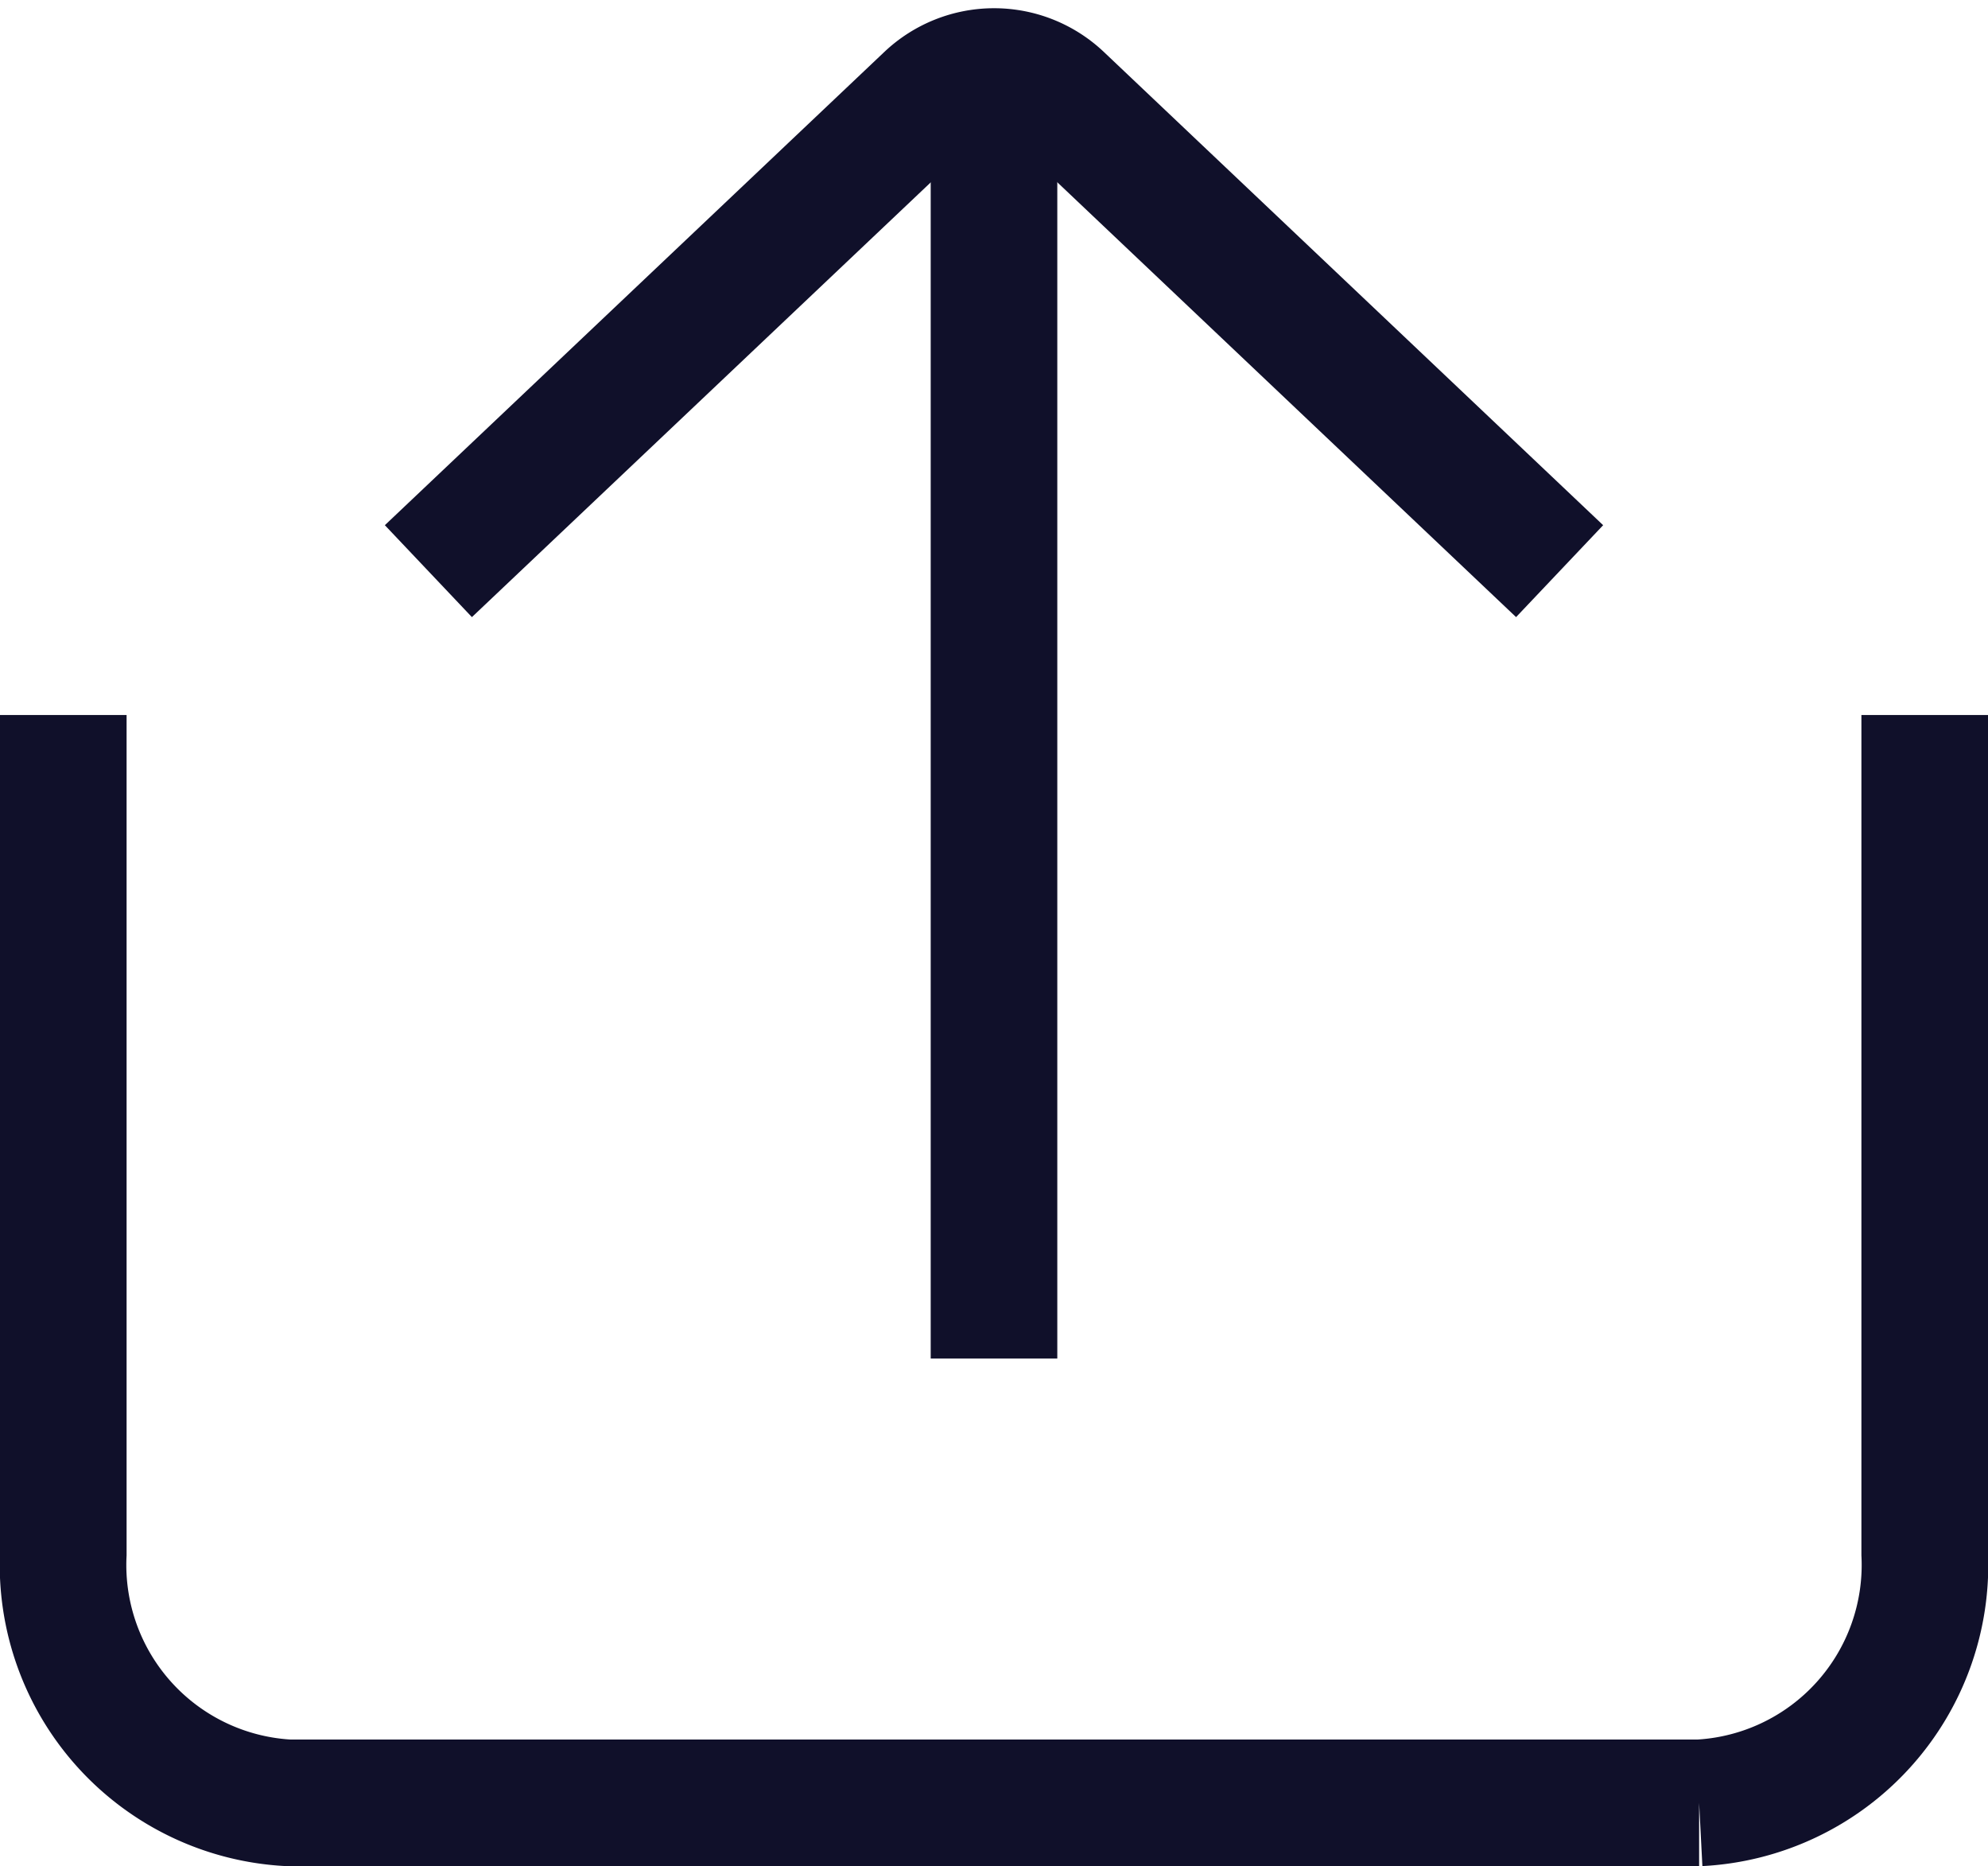
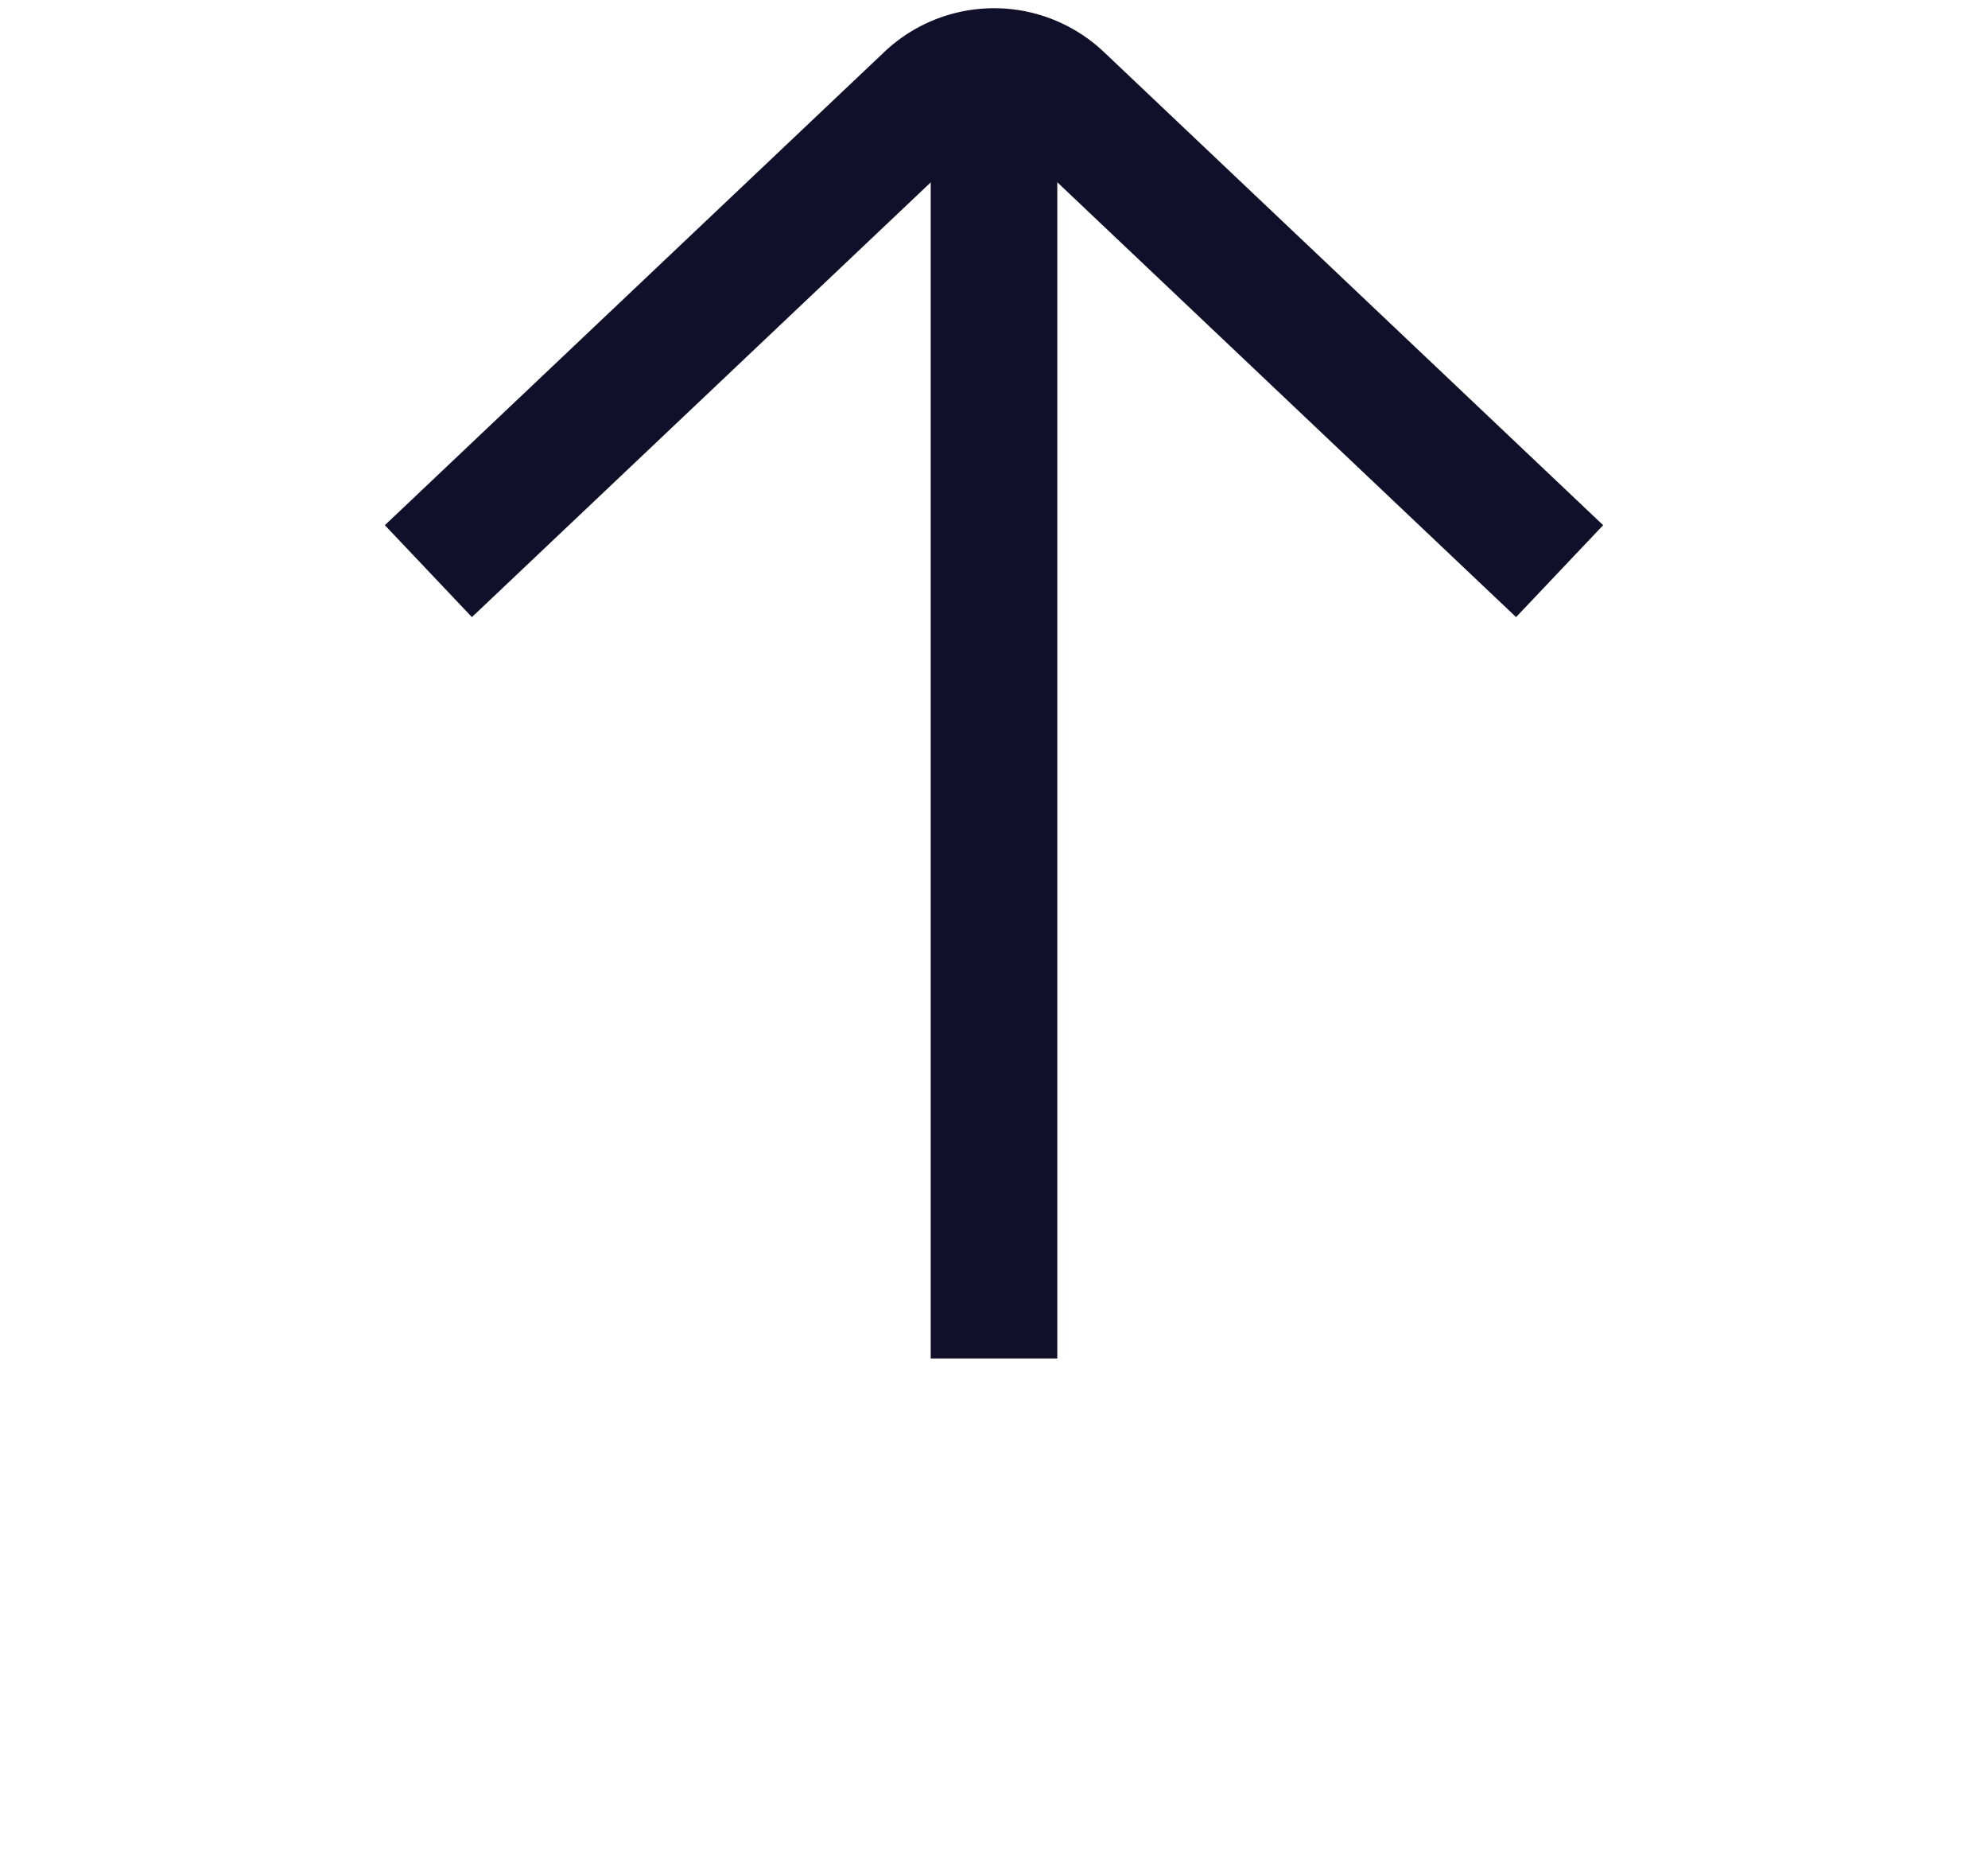
<svg xmlns="http://www.w3.org/2000/svg" width="23.556" height="22.108" viewBox="0 0 23.556 22.108">
  <g data-name="Grupo 11152">
    <g data-name="Grupo 10169">
      <g data-name="Grupo 8355">
        <path data-name="Trazado 10723" d="M10.869 6.419 16.787.813a1.142 1.142 0 0 1 1.57 0l5.916 5.606" transform="translate(-5.793 .347)" style="fill:none;stroke:#10102a;stroke-miterlimit:10;stroke-width:1.5px" />
-         <path data-name="Trazado 10724" d="M.5 16.74v9.936a2.822 2.822 0 0 0 2.673 2.951h16.71a2.822 2.822 0 0 0 2.673-2.951V16.74" transform="translate(.25 -8.27)" style="fill:none;stroke:#10102a;stroke-miterlimit:10;stroke-width:1.5px" />
        <path data-name="Línea 1268" transform="translate(11.778 .847)" style="fill:none;stroke:#10102a;stroke-miterlimit:10;stroke-width:1.5px" d="M0 0v15.246" />
      </g>
    </g>
  </g>
</svg>